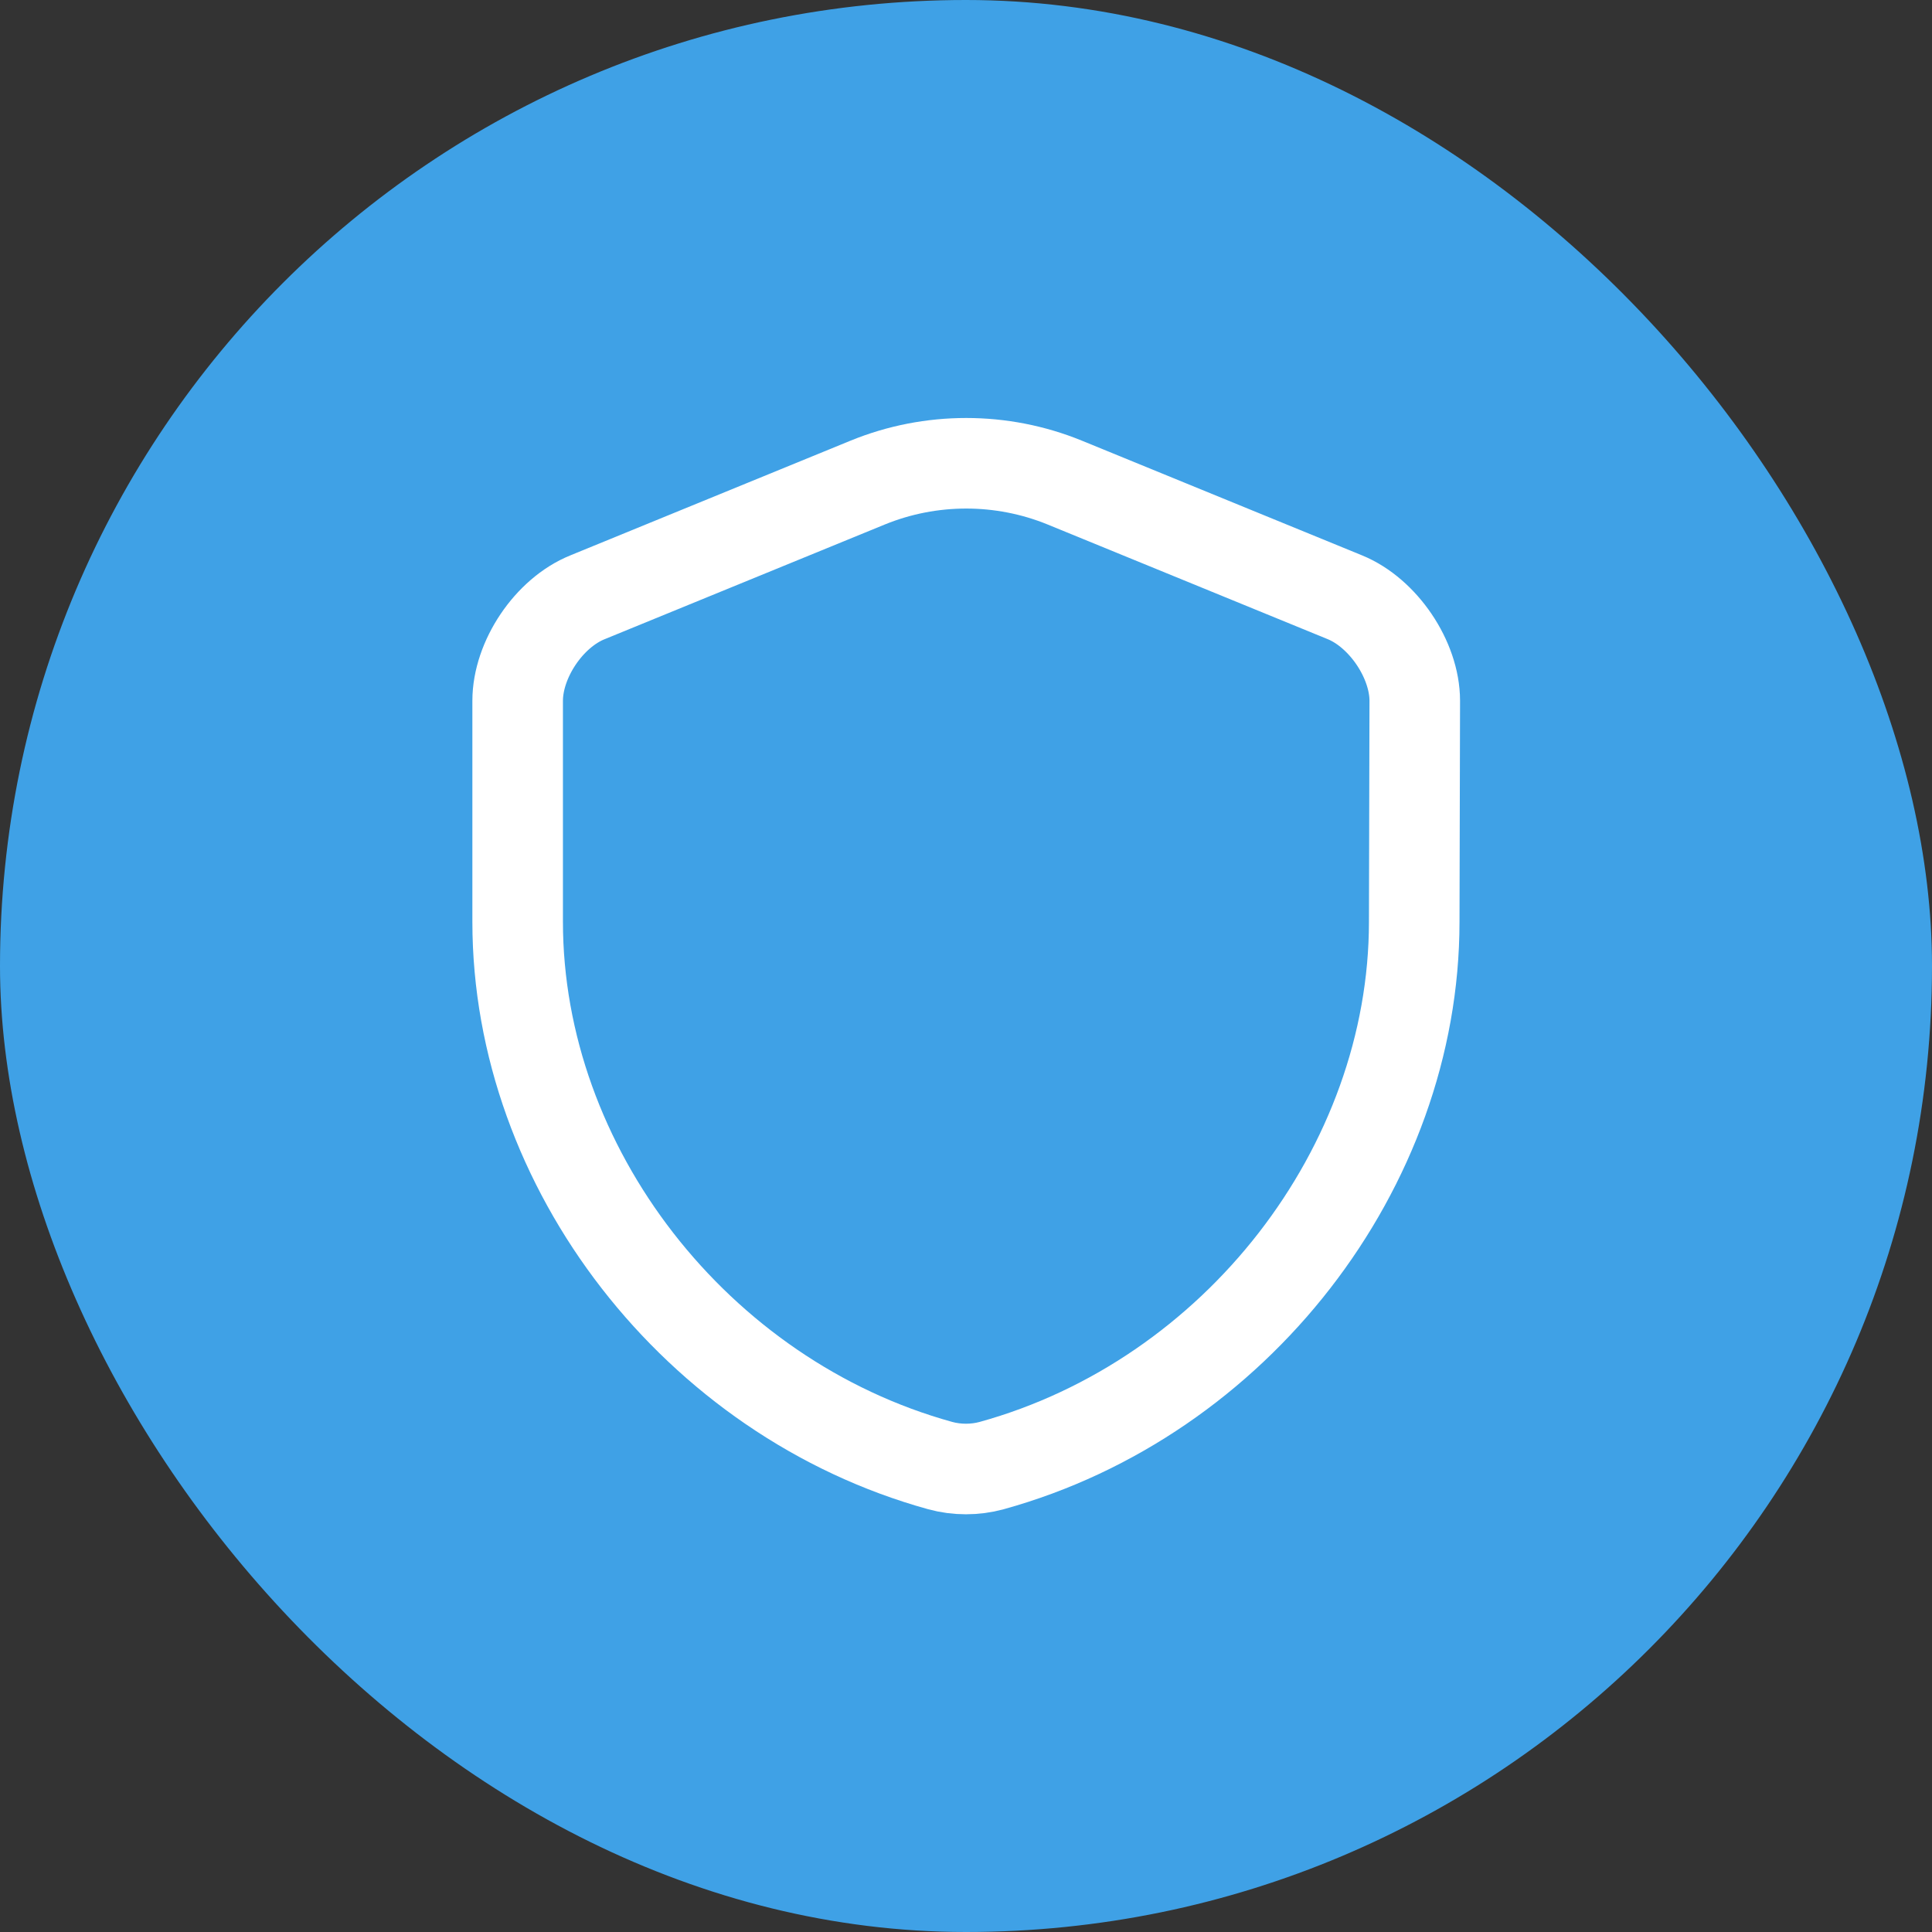
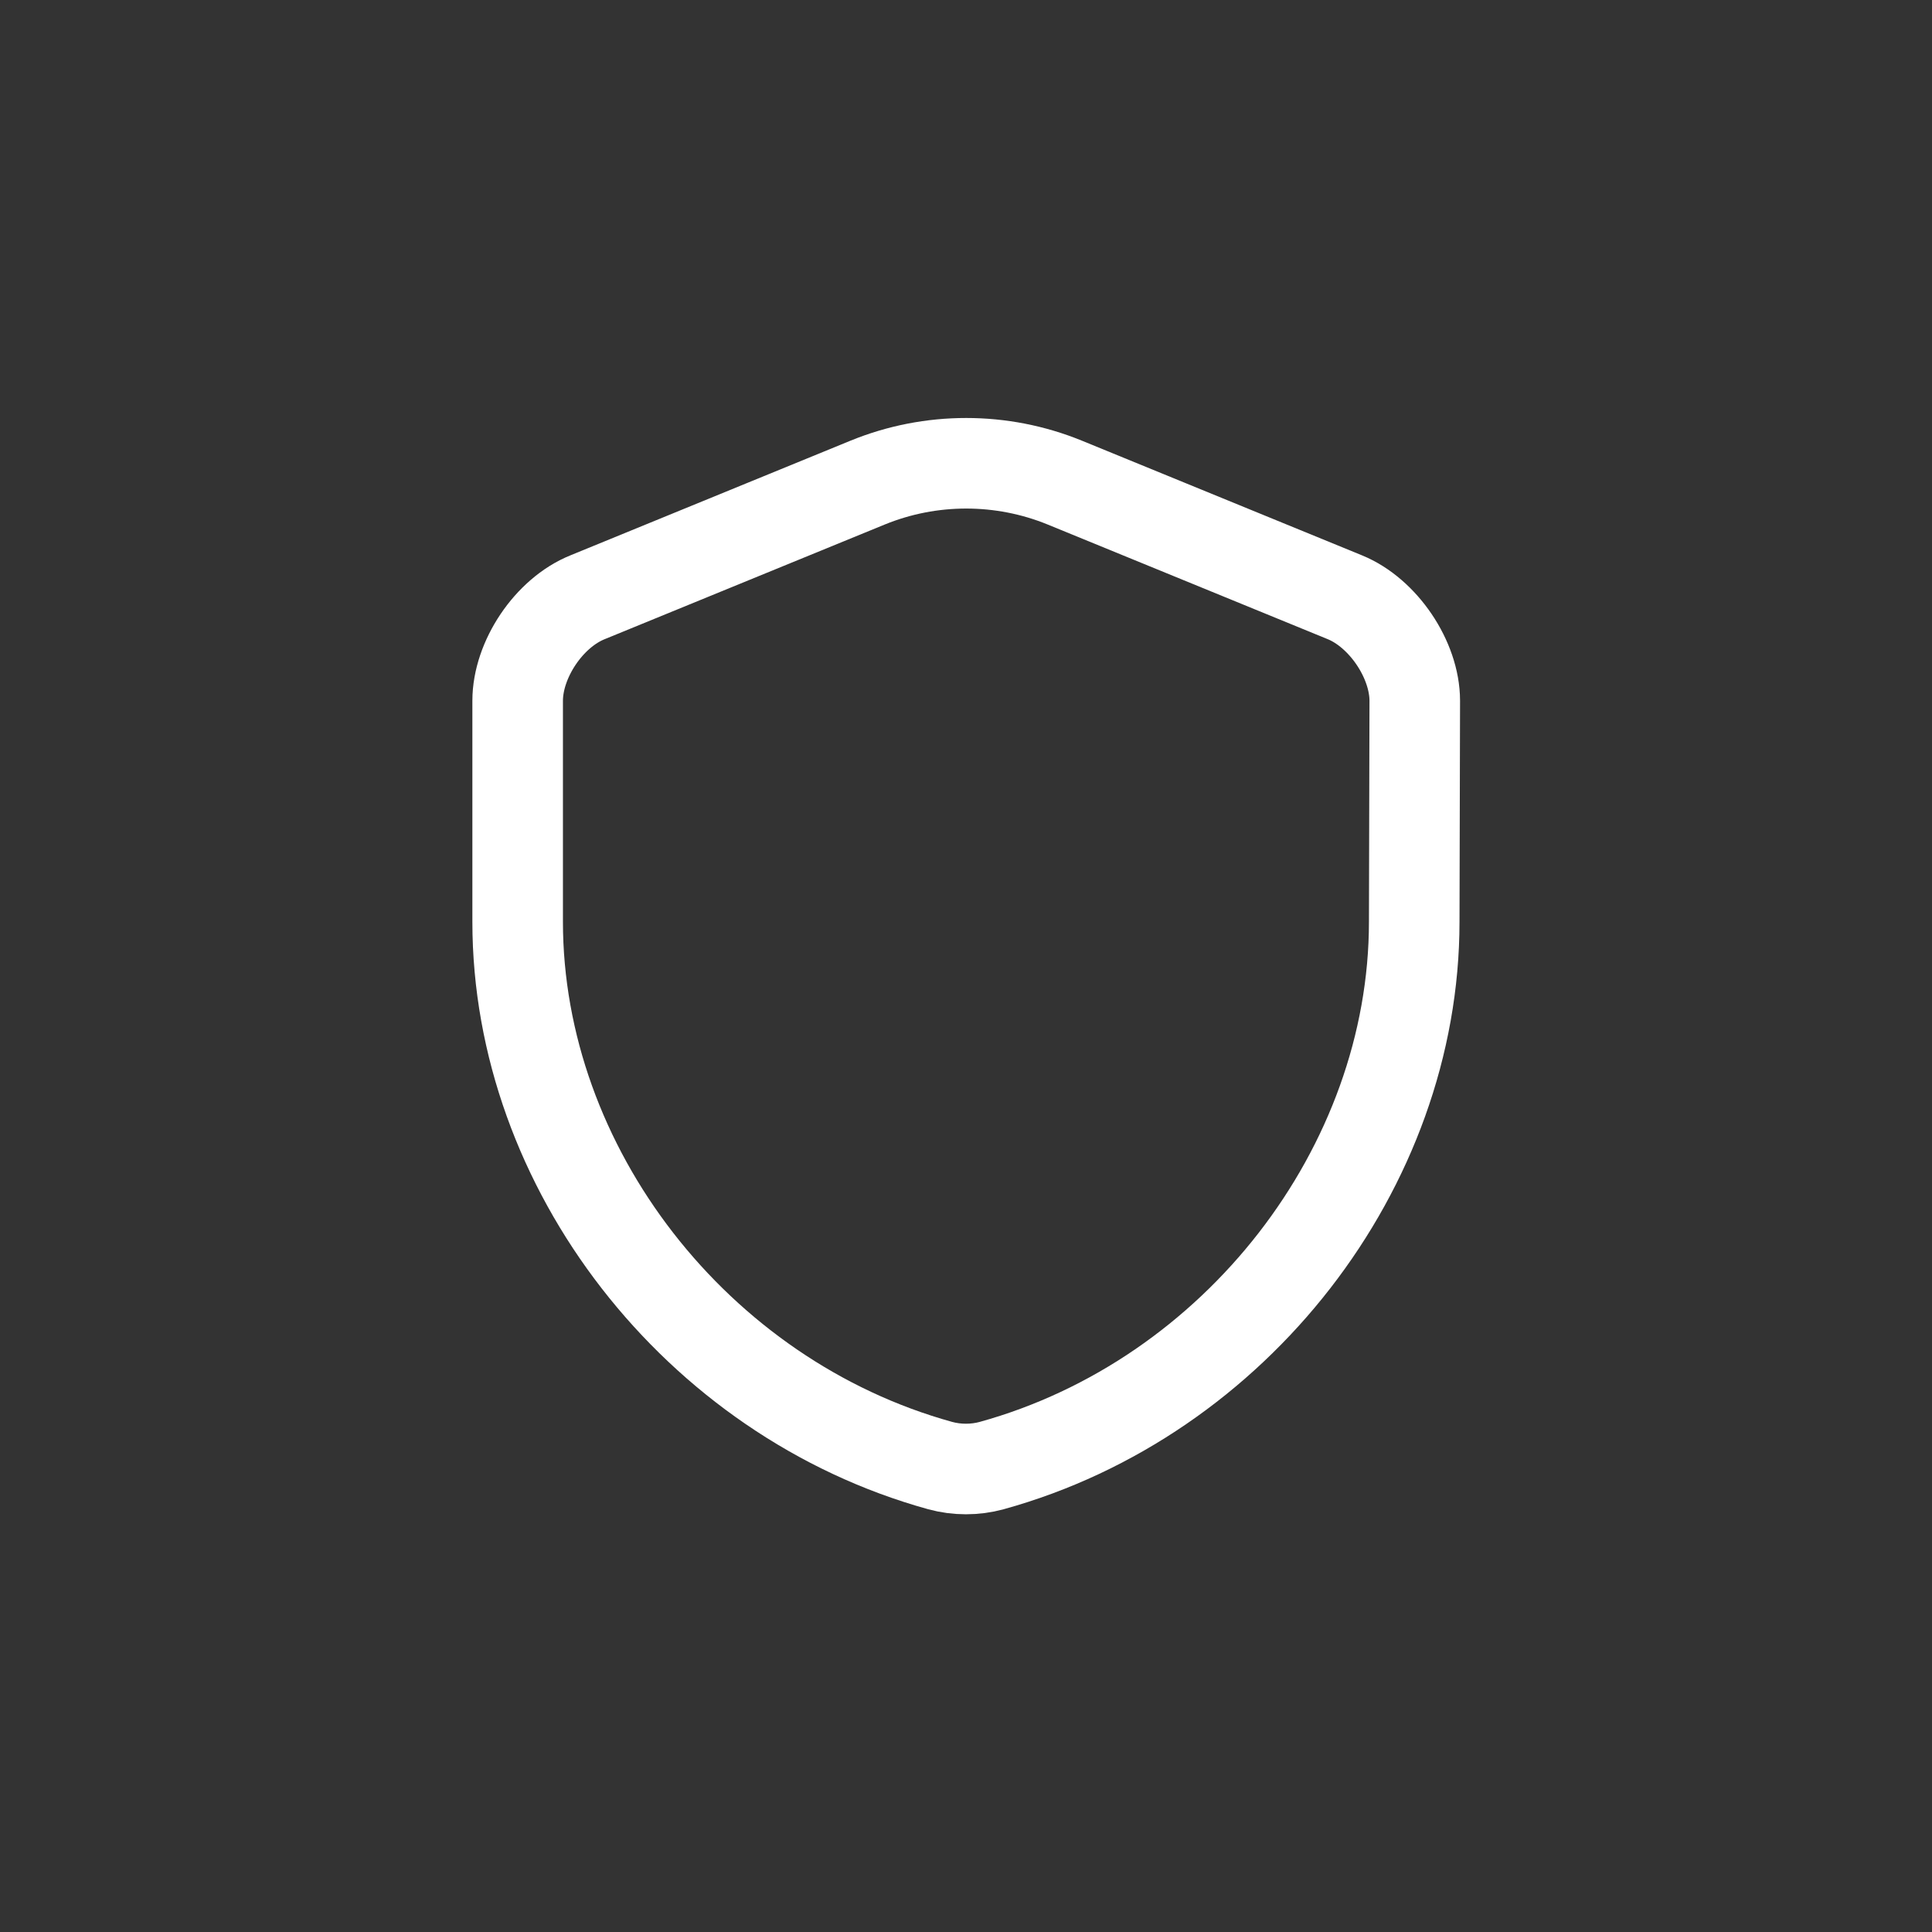
<svg xmlns="http://www.w3.org/2000/svg" width="32" height="32" viewBox="0 0 32 32" fill="none">
  <rect x="0" y="0" width="32" height="32" fill="#333333" stroke="none" />
-   <rect width="32" height="32" rx="16" fill="#3FA1E6" />
-   <path d="M23.424 15.267C23.424 19.342 20.466 23.158 16.424 24.275C16.149 24.35 15.849 24.35 15.574 24.275C11.533 23.158 8.574 19.342 8.574 15.267V11.608C8.574 10.925 9.091 10.15 9.733 9.892L14.374 7.992C15.416 7.567 16.591 7.567 17.633 7.992L22.274 9.892C22.908 10.15 23.433 10.925 23.433 11.608L23.424 15.267Z" stroke="white" stroke-width="1.5" stroke-linecap="round" stroke-linejoin="round" />
+   <path d="M23.424 15.267C23.424 19.342 20.466 23.158 16.424 24.275C16.149 24.35 15.849 24.35 15.574 24.275C11.533 23.158 8.574 19.342 8.574 15.267V11.608C8.574 10.925 9.091 10.15 9.733 9.892L14.374 7.992C15.416 7.567 16.591 7.567 17.633 7.992L22.274 9.892C22.908 10.15 23.433 10.925 23.433 11.608L23.424 15.267" stroke="white" stroke-width="1.5" stroke-linecap="round" stroke-linejoin="round" />
</svg>